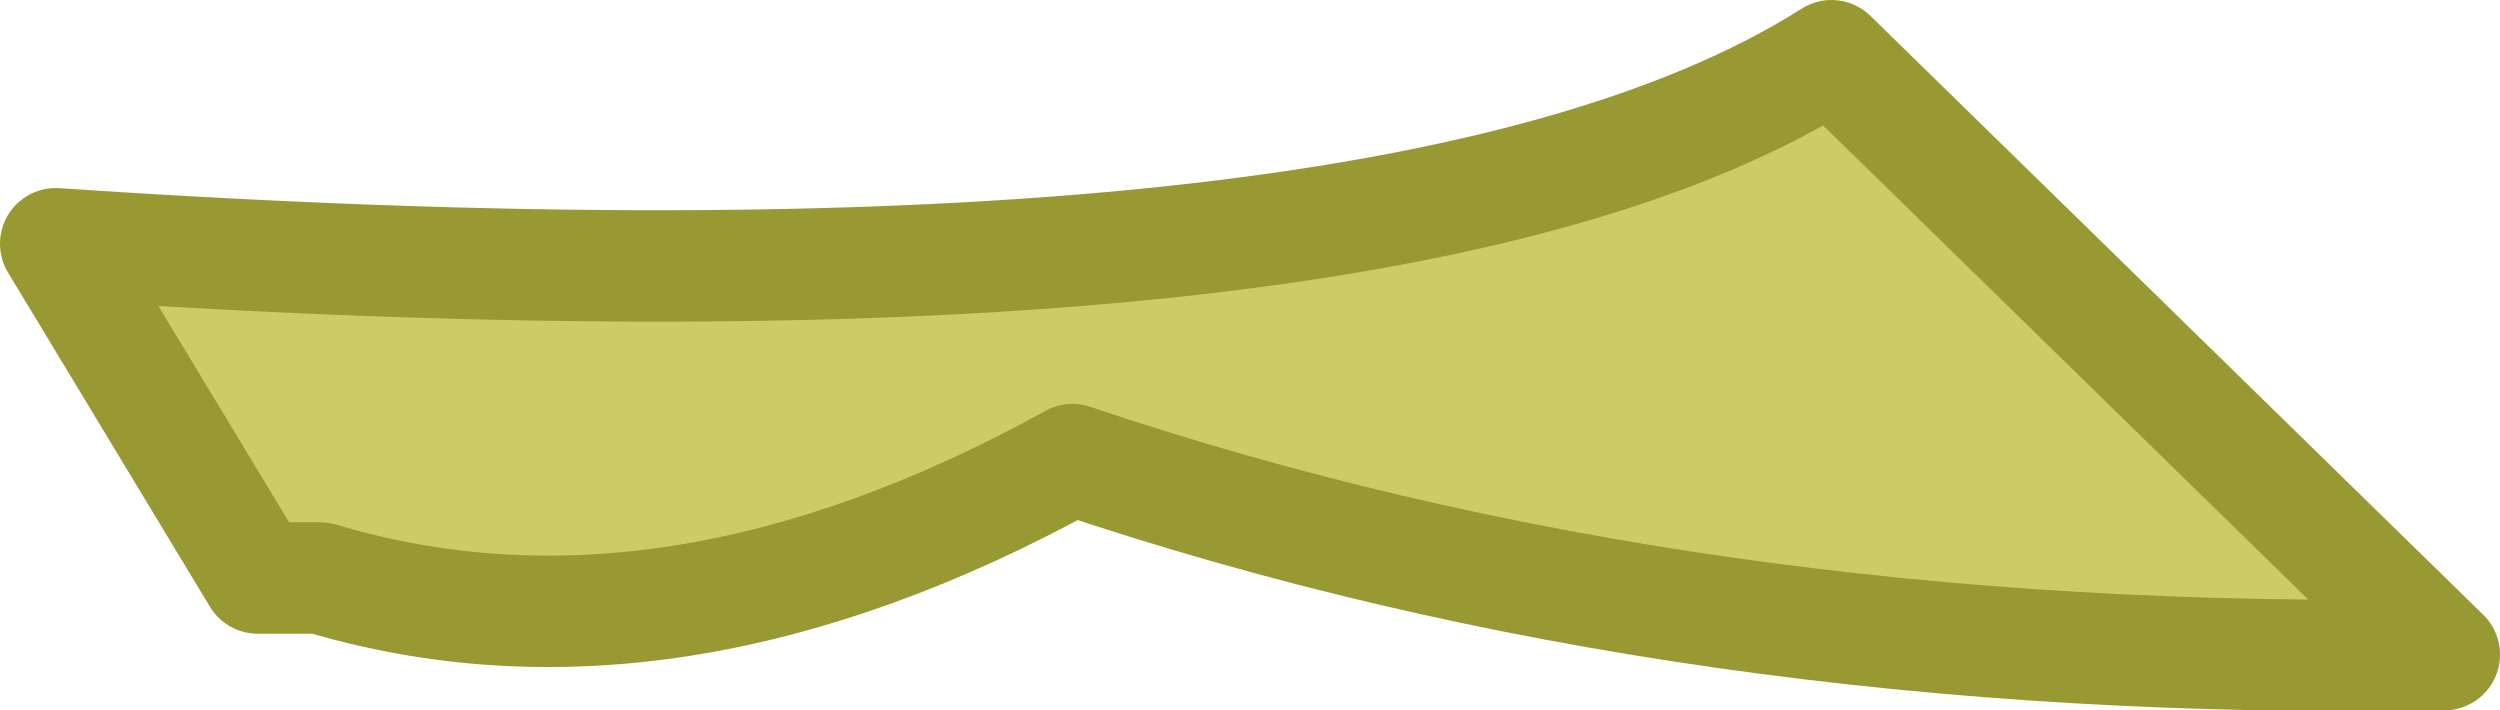
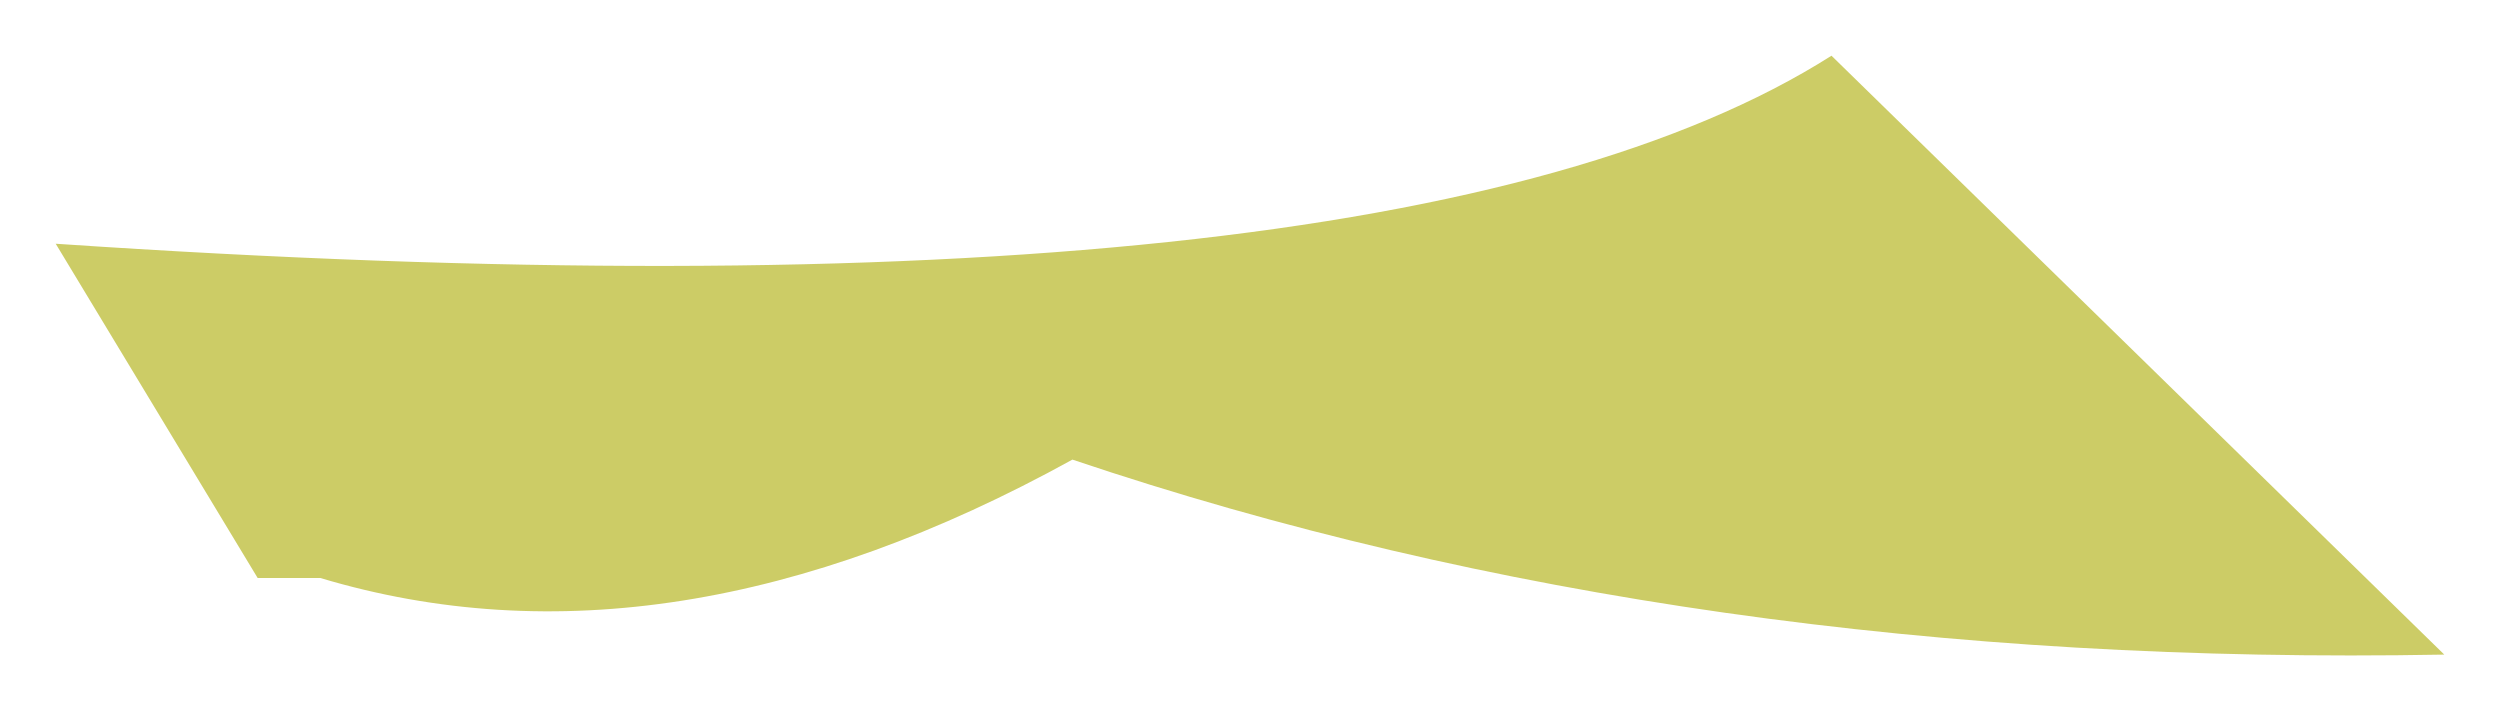
<svg xmlns="http://www.w3.org/2000/svg" height="5.1px" width="17.95px">
  <g transform="matrix(1.0, 0.0, 0.0, 1.0, 7.1, -11.75)">
    <path d="M0.6 15.05 Q-2.3 16.65 -4.8 15.9 L-5.25 15.9 -6.7 13.5 Q2.9 14.15 6.05 12.15 L10.45 16.45 Q5.05 16.55 0.6 15.05" fill="#cccc66" fill-rule="evenodd" stroke="none" />
-     <path d="M0.6 15.05 Q-2.3 16.65 -4.8 15.9 L-5.25 15.9 -6.7 13.5 Q2.9 14.15 6.05 12.15 L10.45 16.45 Q5.05 16.55 0.6 15.05 Z" fill="none" stroke="#999933" stroke-linecap="round" stroke-linejoin="round" stroke-width="0.8" />
  </g>
</svg>